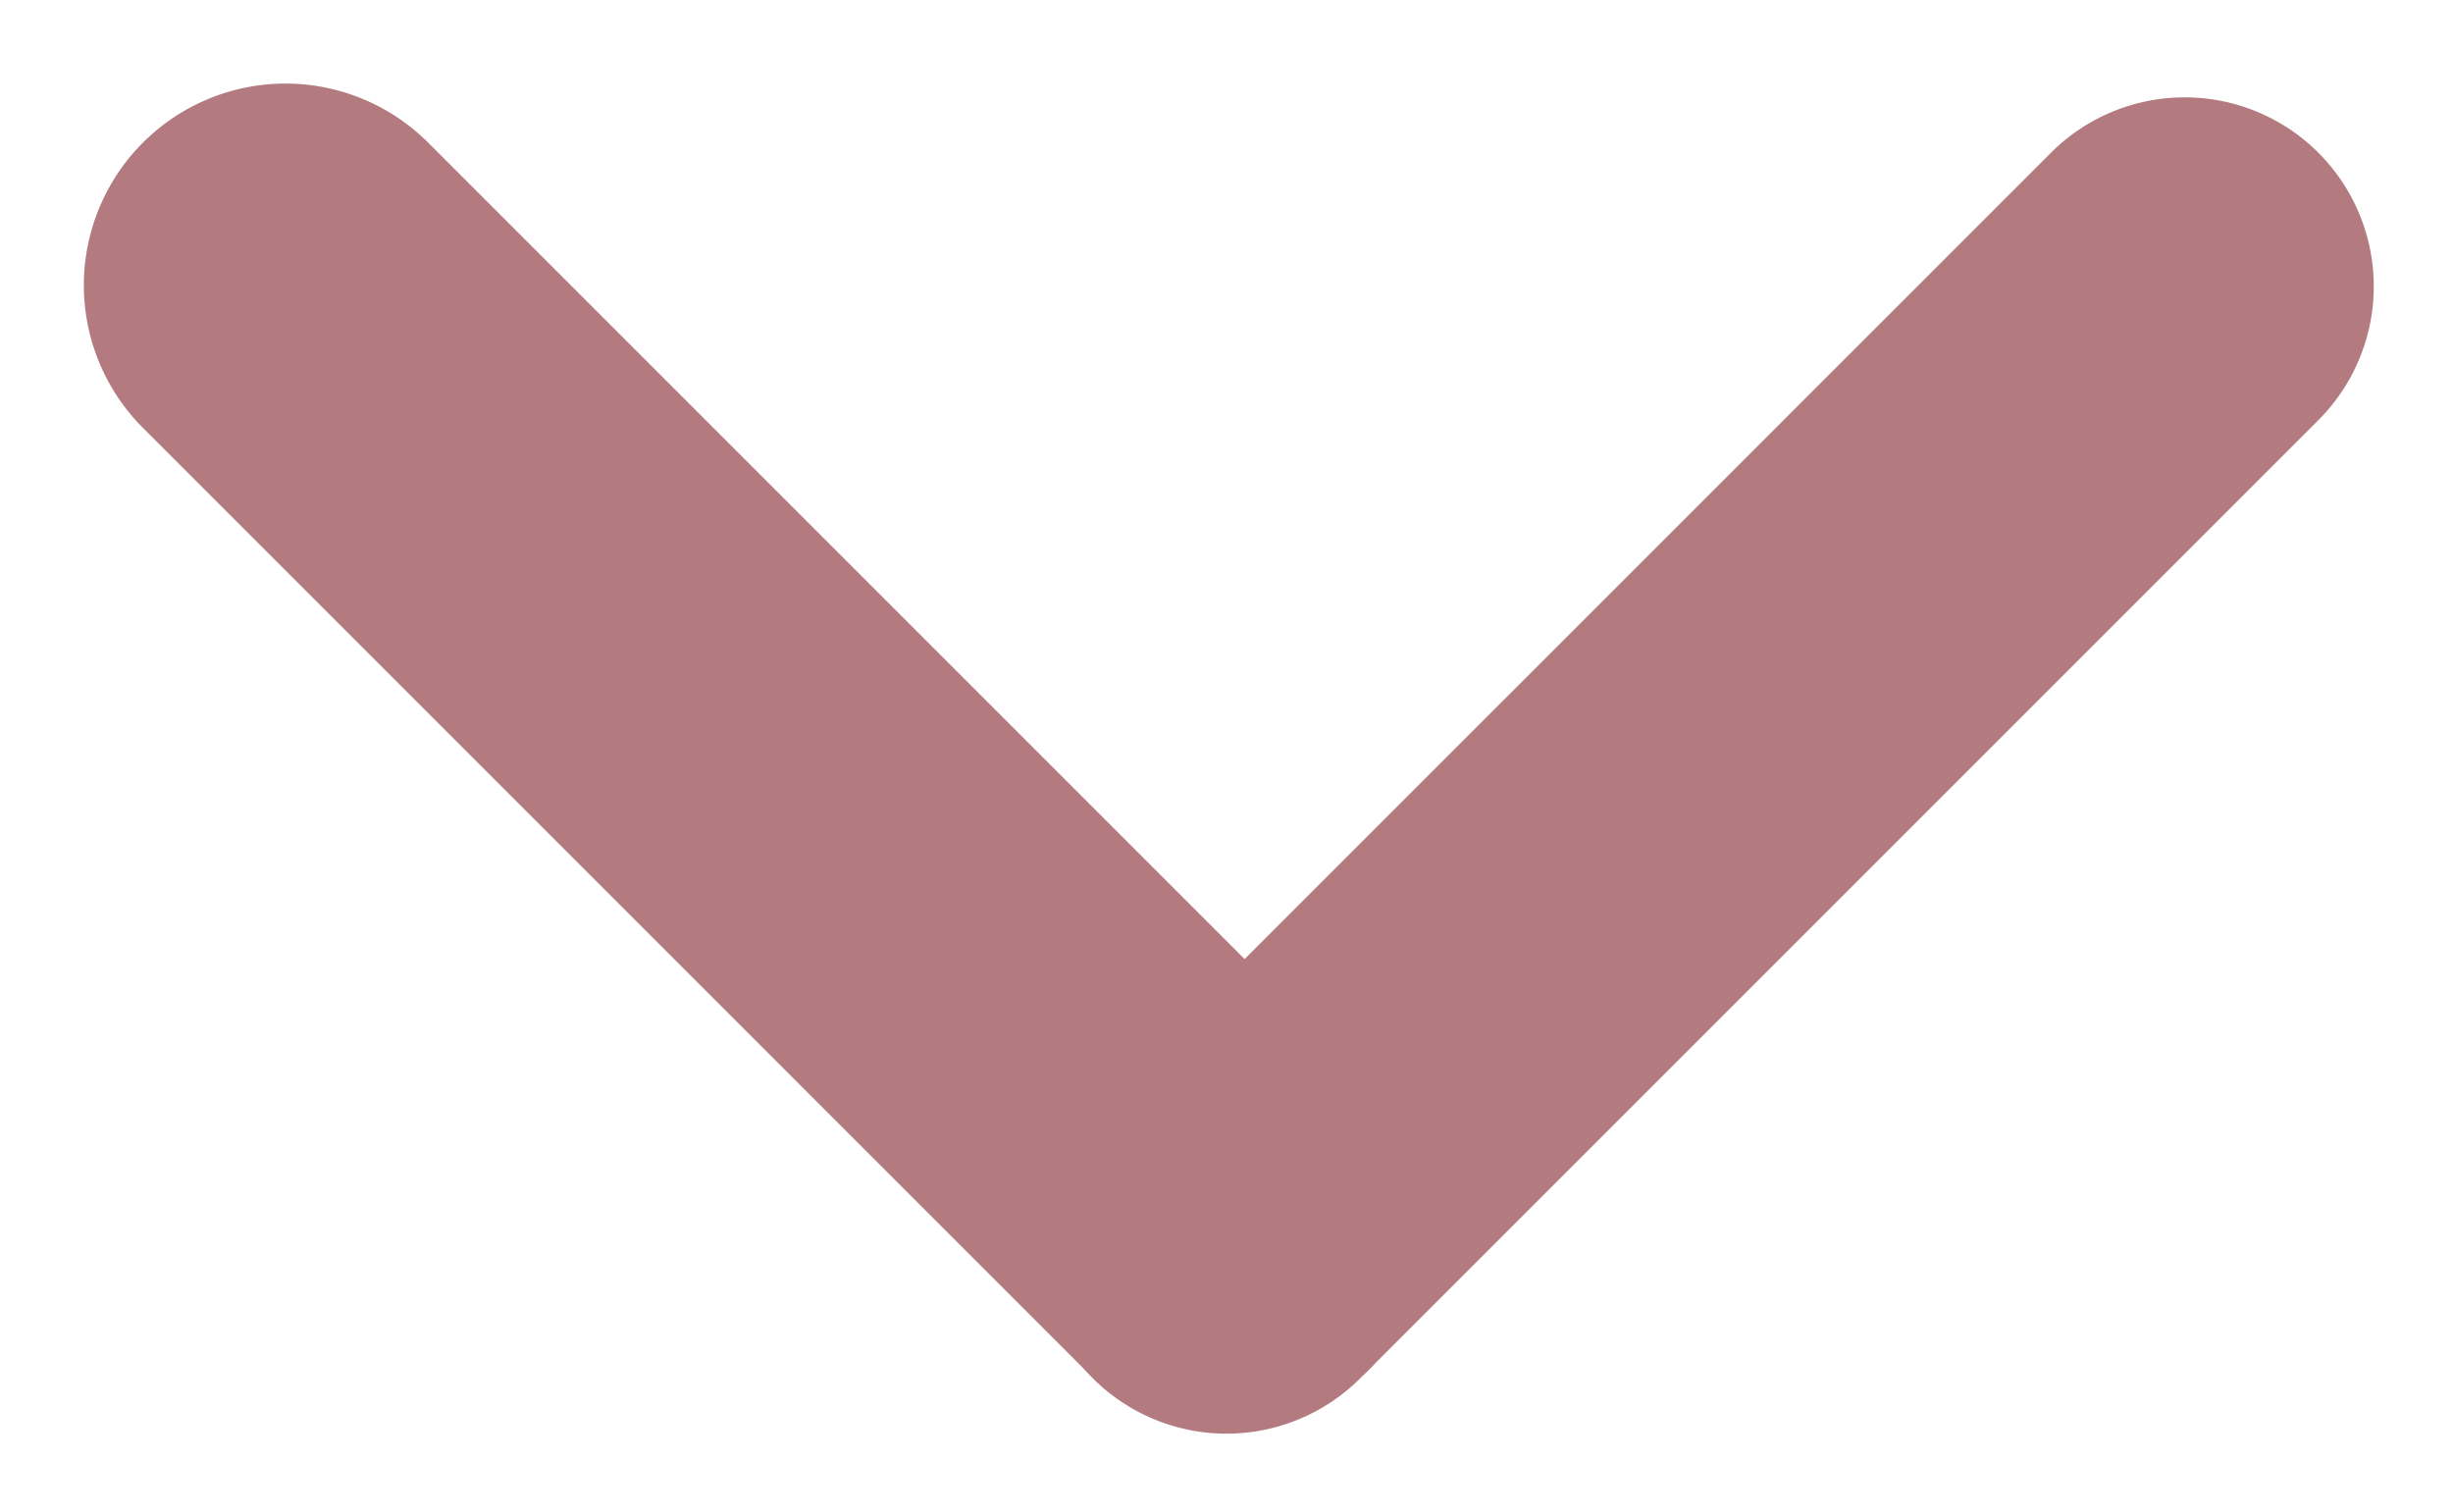
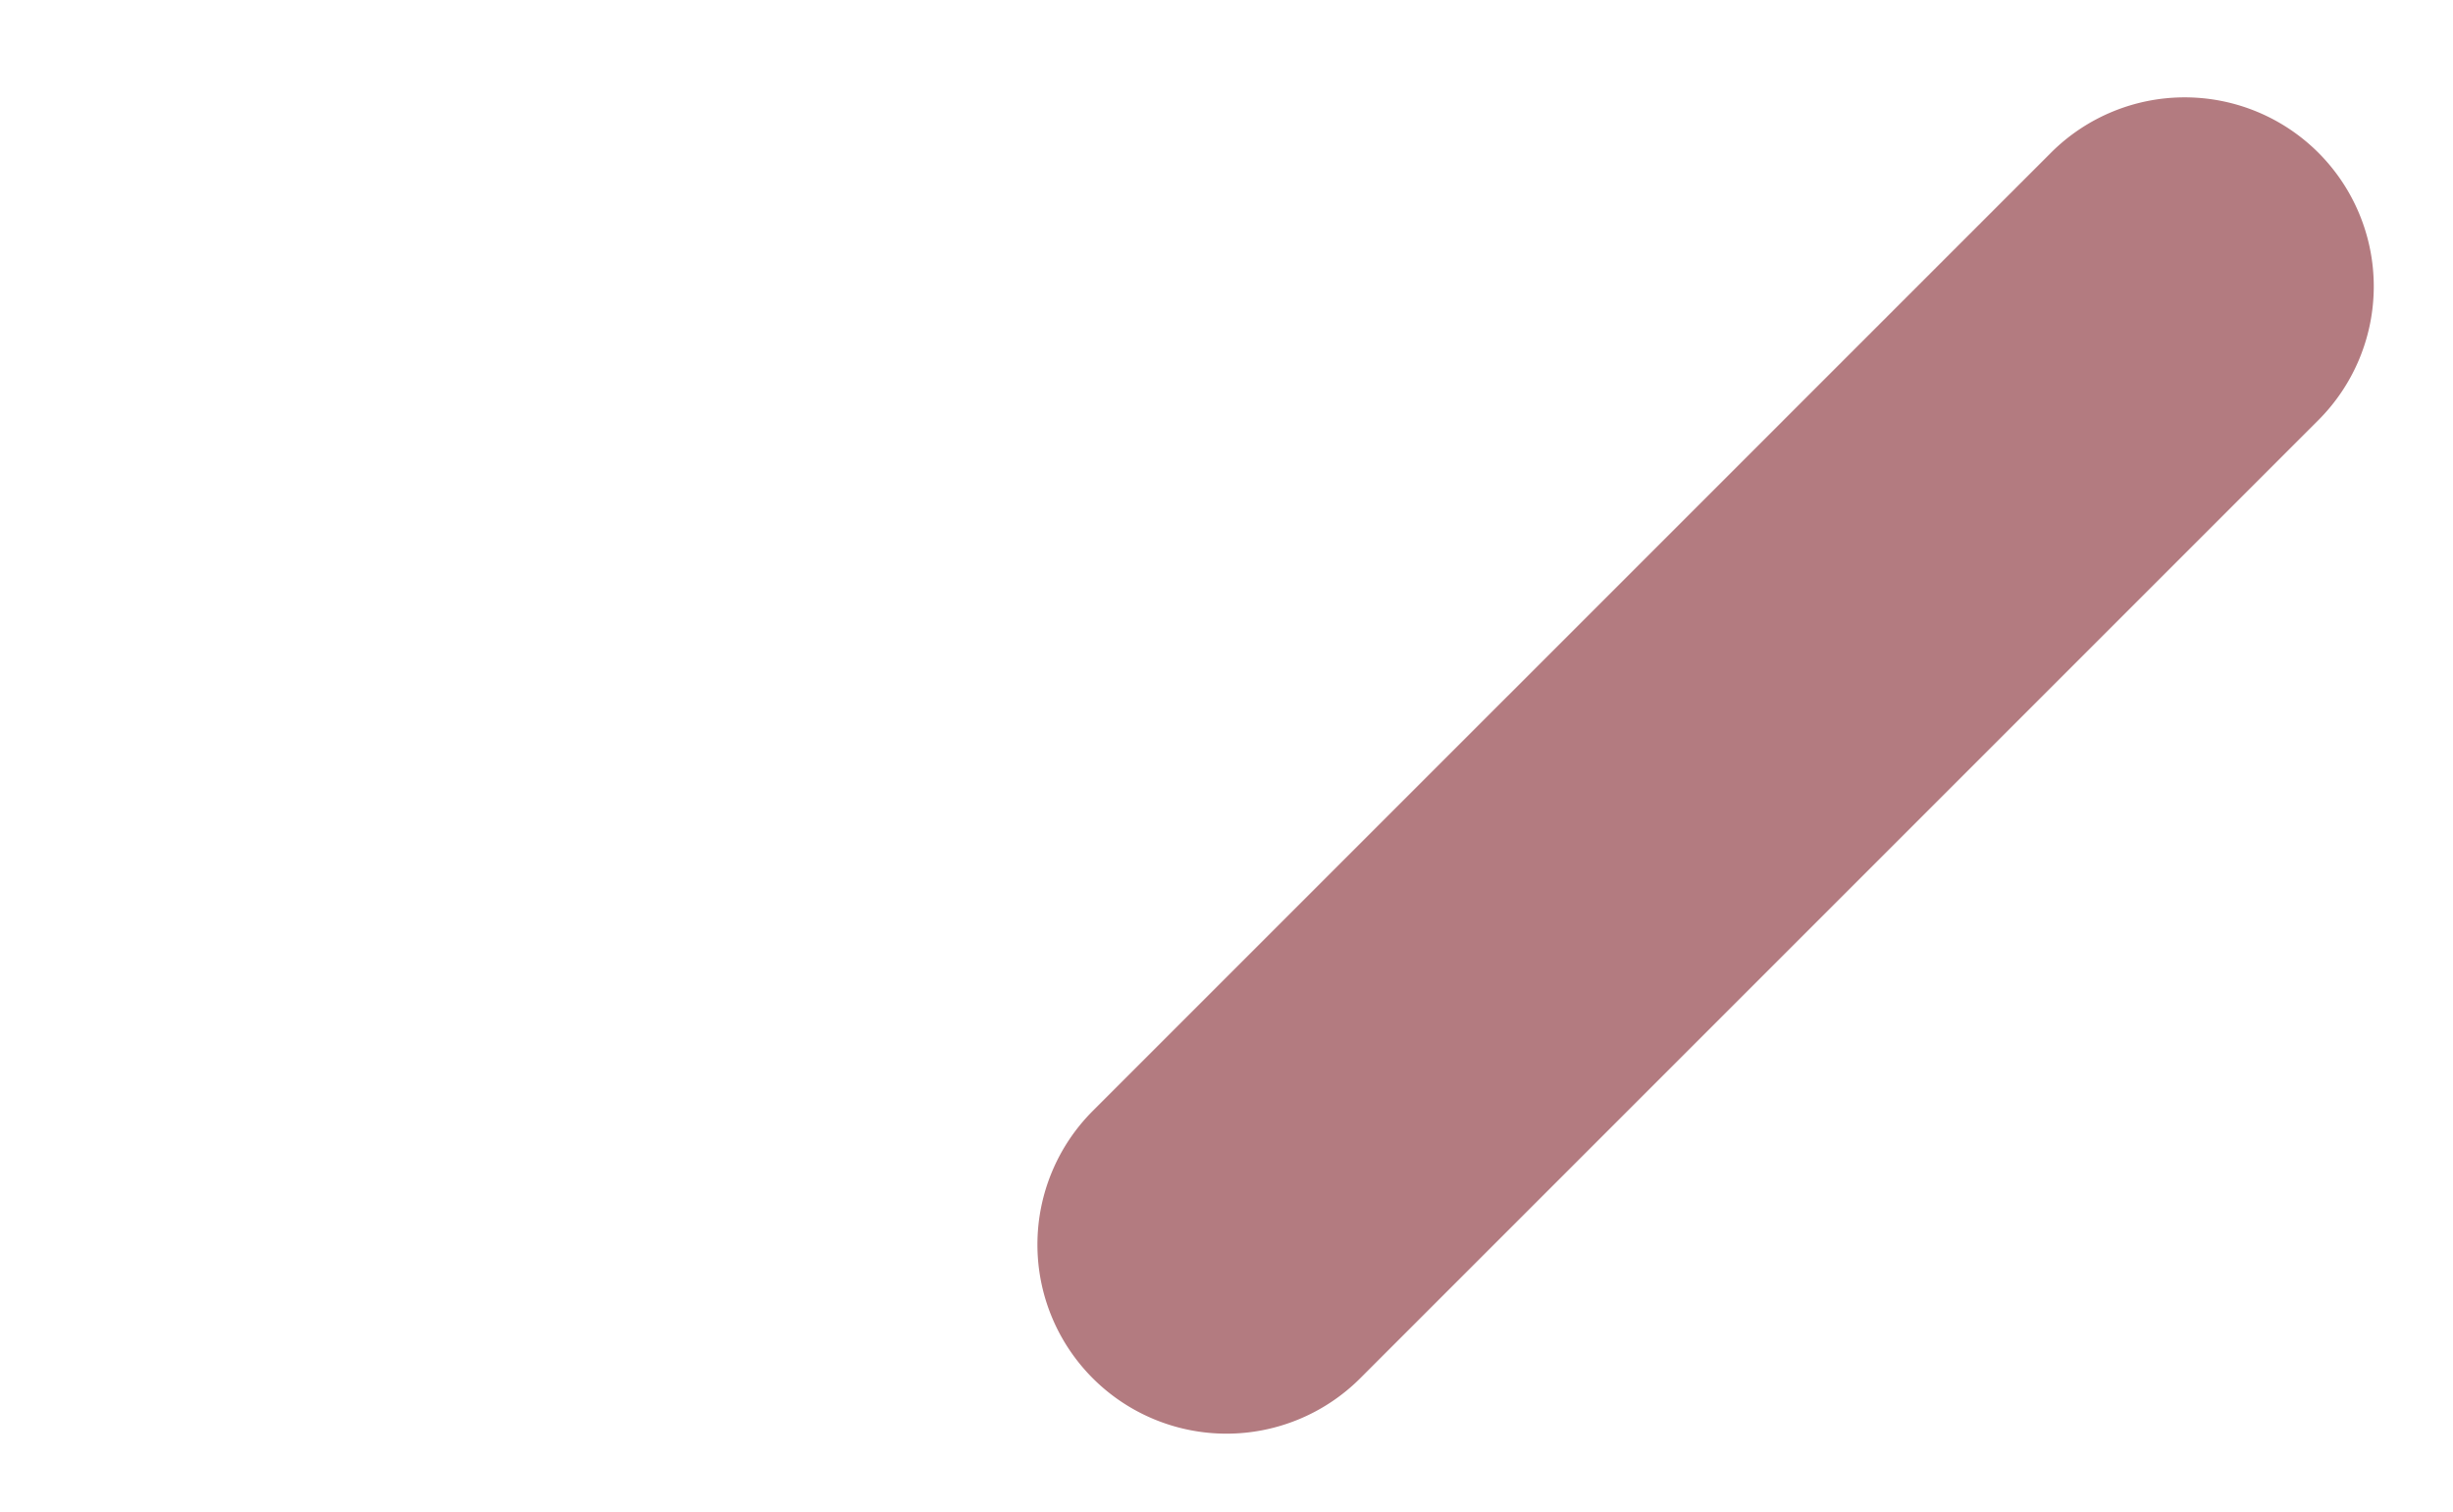
<svg xmlns="http://www.w3.org/2000/svg" id="Component_22" data-name="Component 22" viewBox="0 0 7.784 4.798">
  <path id="Path_4721" data-name="Path 4721" d="M.6,0a.6.6,0,0,1,.6.6V4.9A.6.6,0,0,1,0,4.9V.6A.6.6,0,0,1,.6,0Z" transform="translate(3.892 4.798) rotate(-135)" fill="#b37b80" />
-   <path id="Path_4722" data-name="Path 4722" d="M.64,0a.64.64,0,0,1,.64.64V4.864a.64.64,0,1,1-1.28,0V.64A.64.64,0,0,1,.64,0Z" transform="translate(4.798 3.892) rotate(135)" fill="#b37b80" />
</svg>